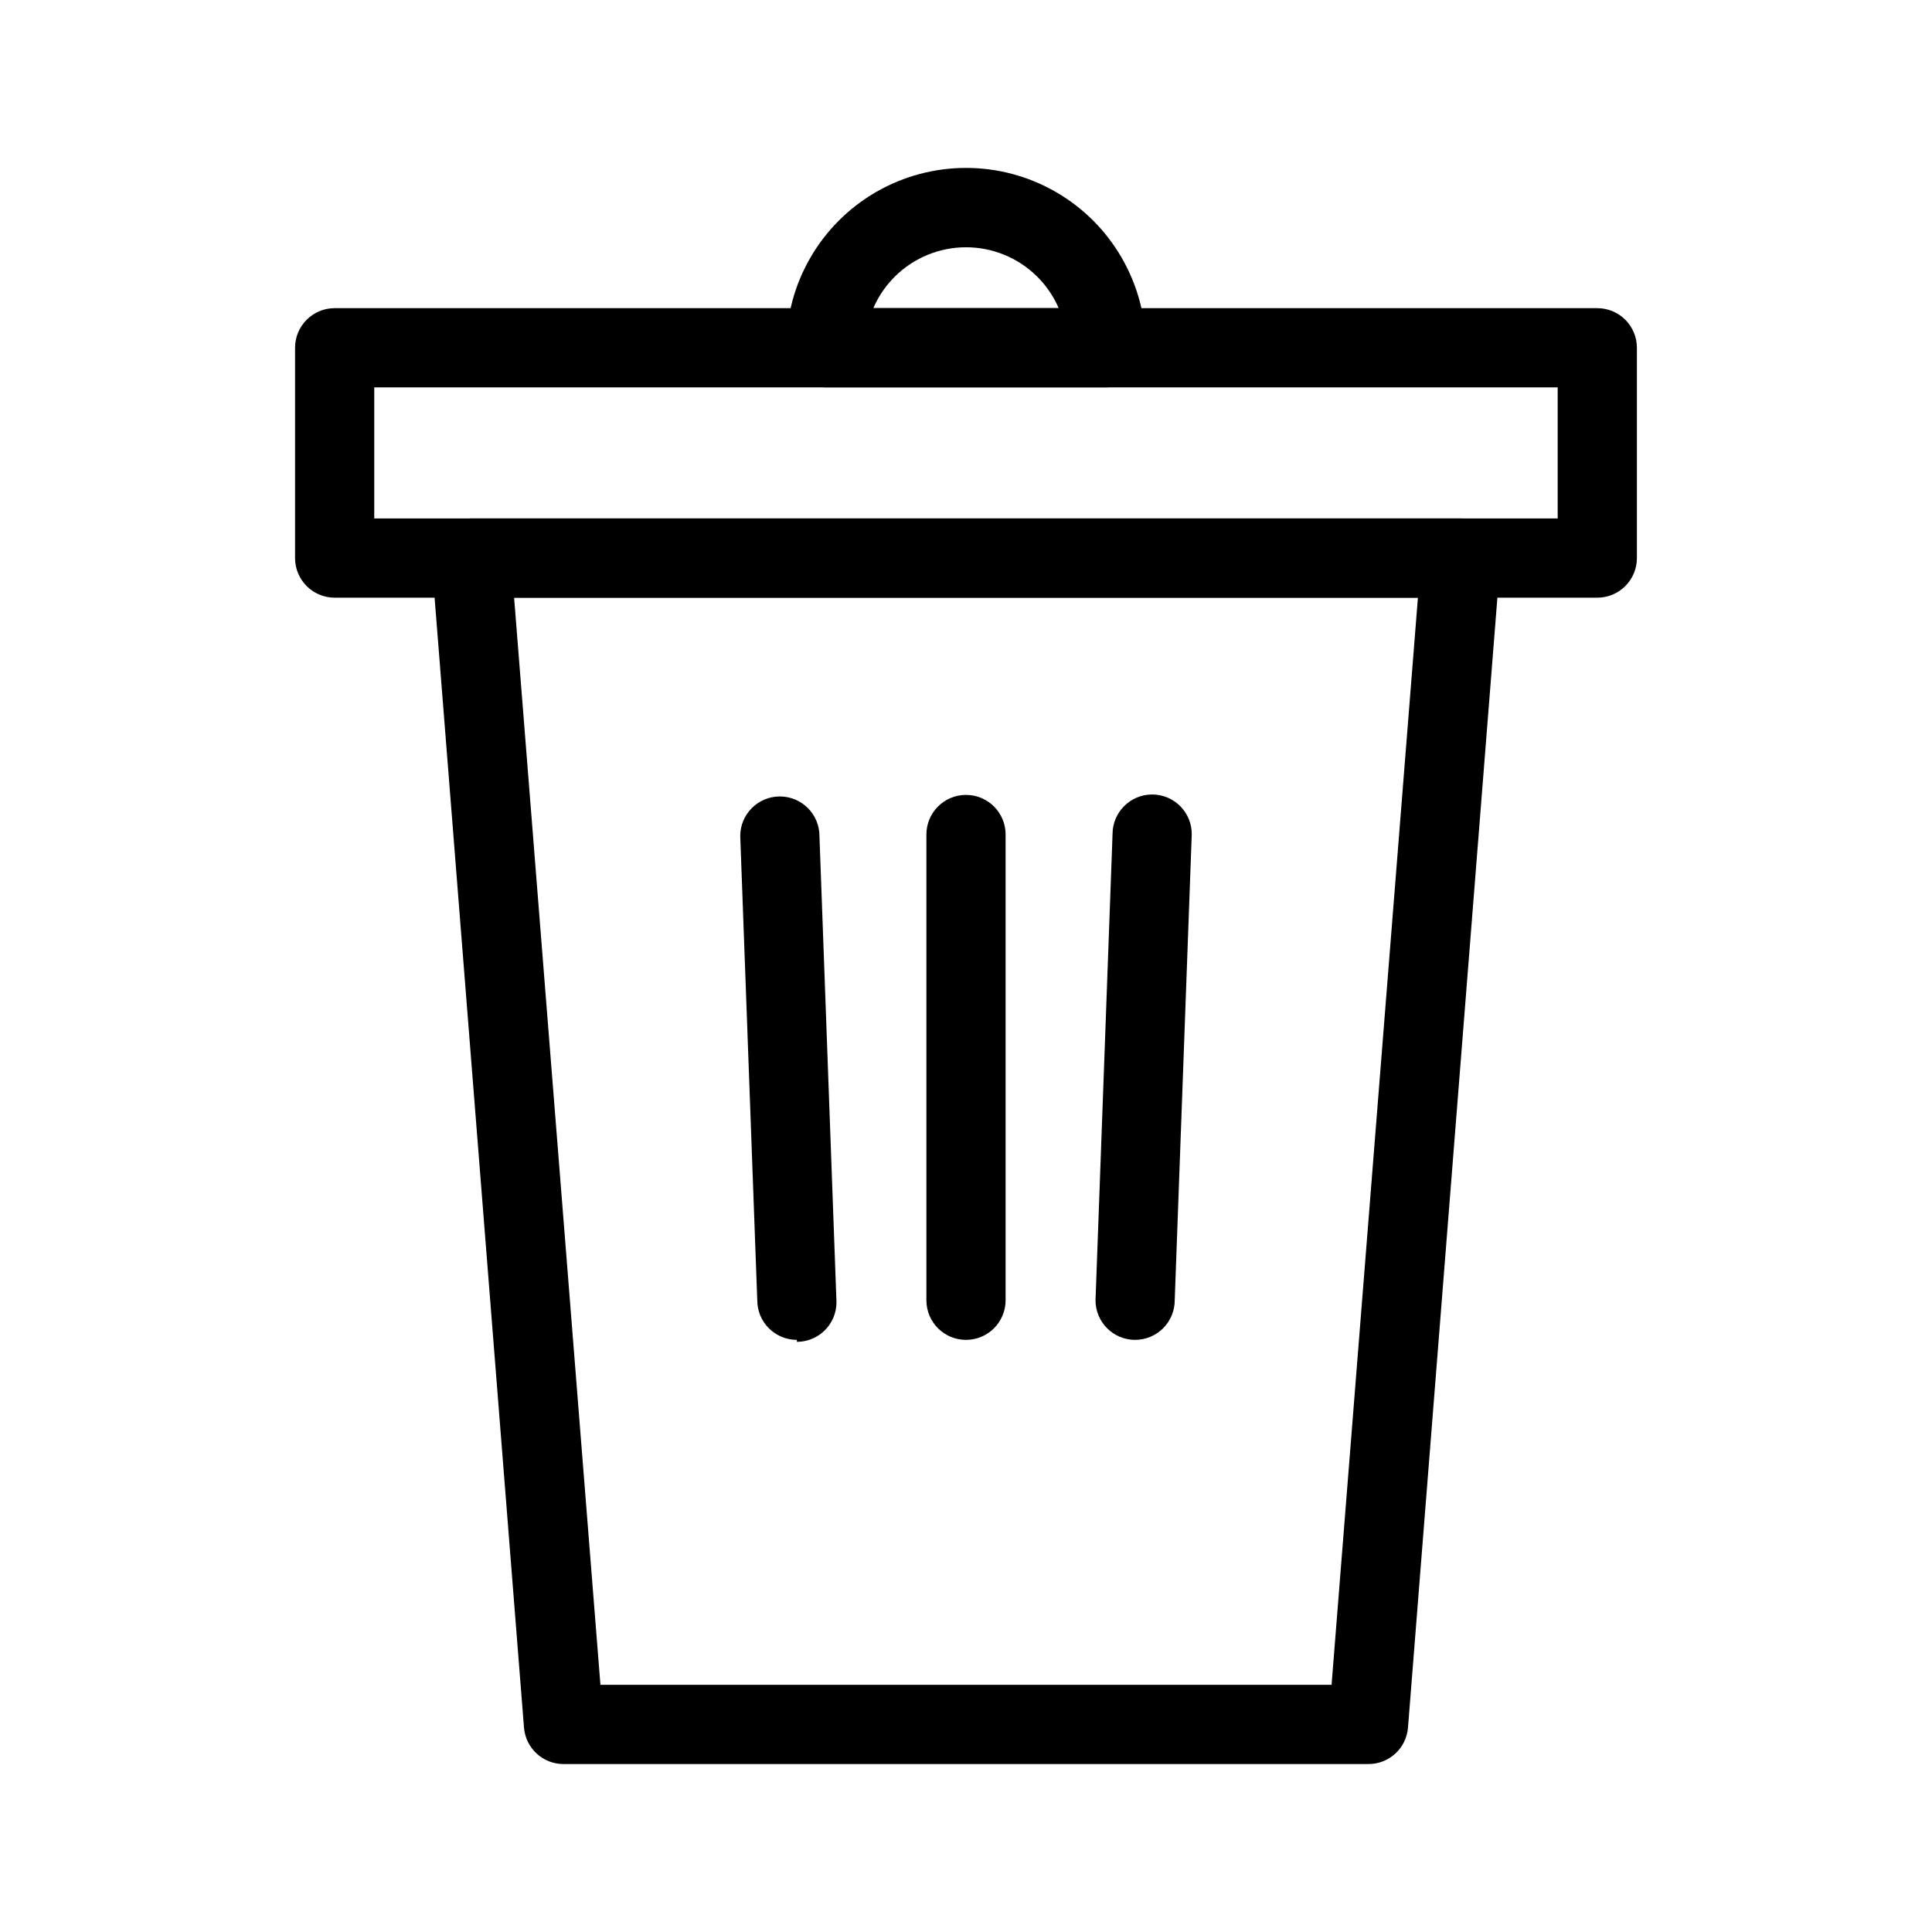
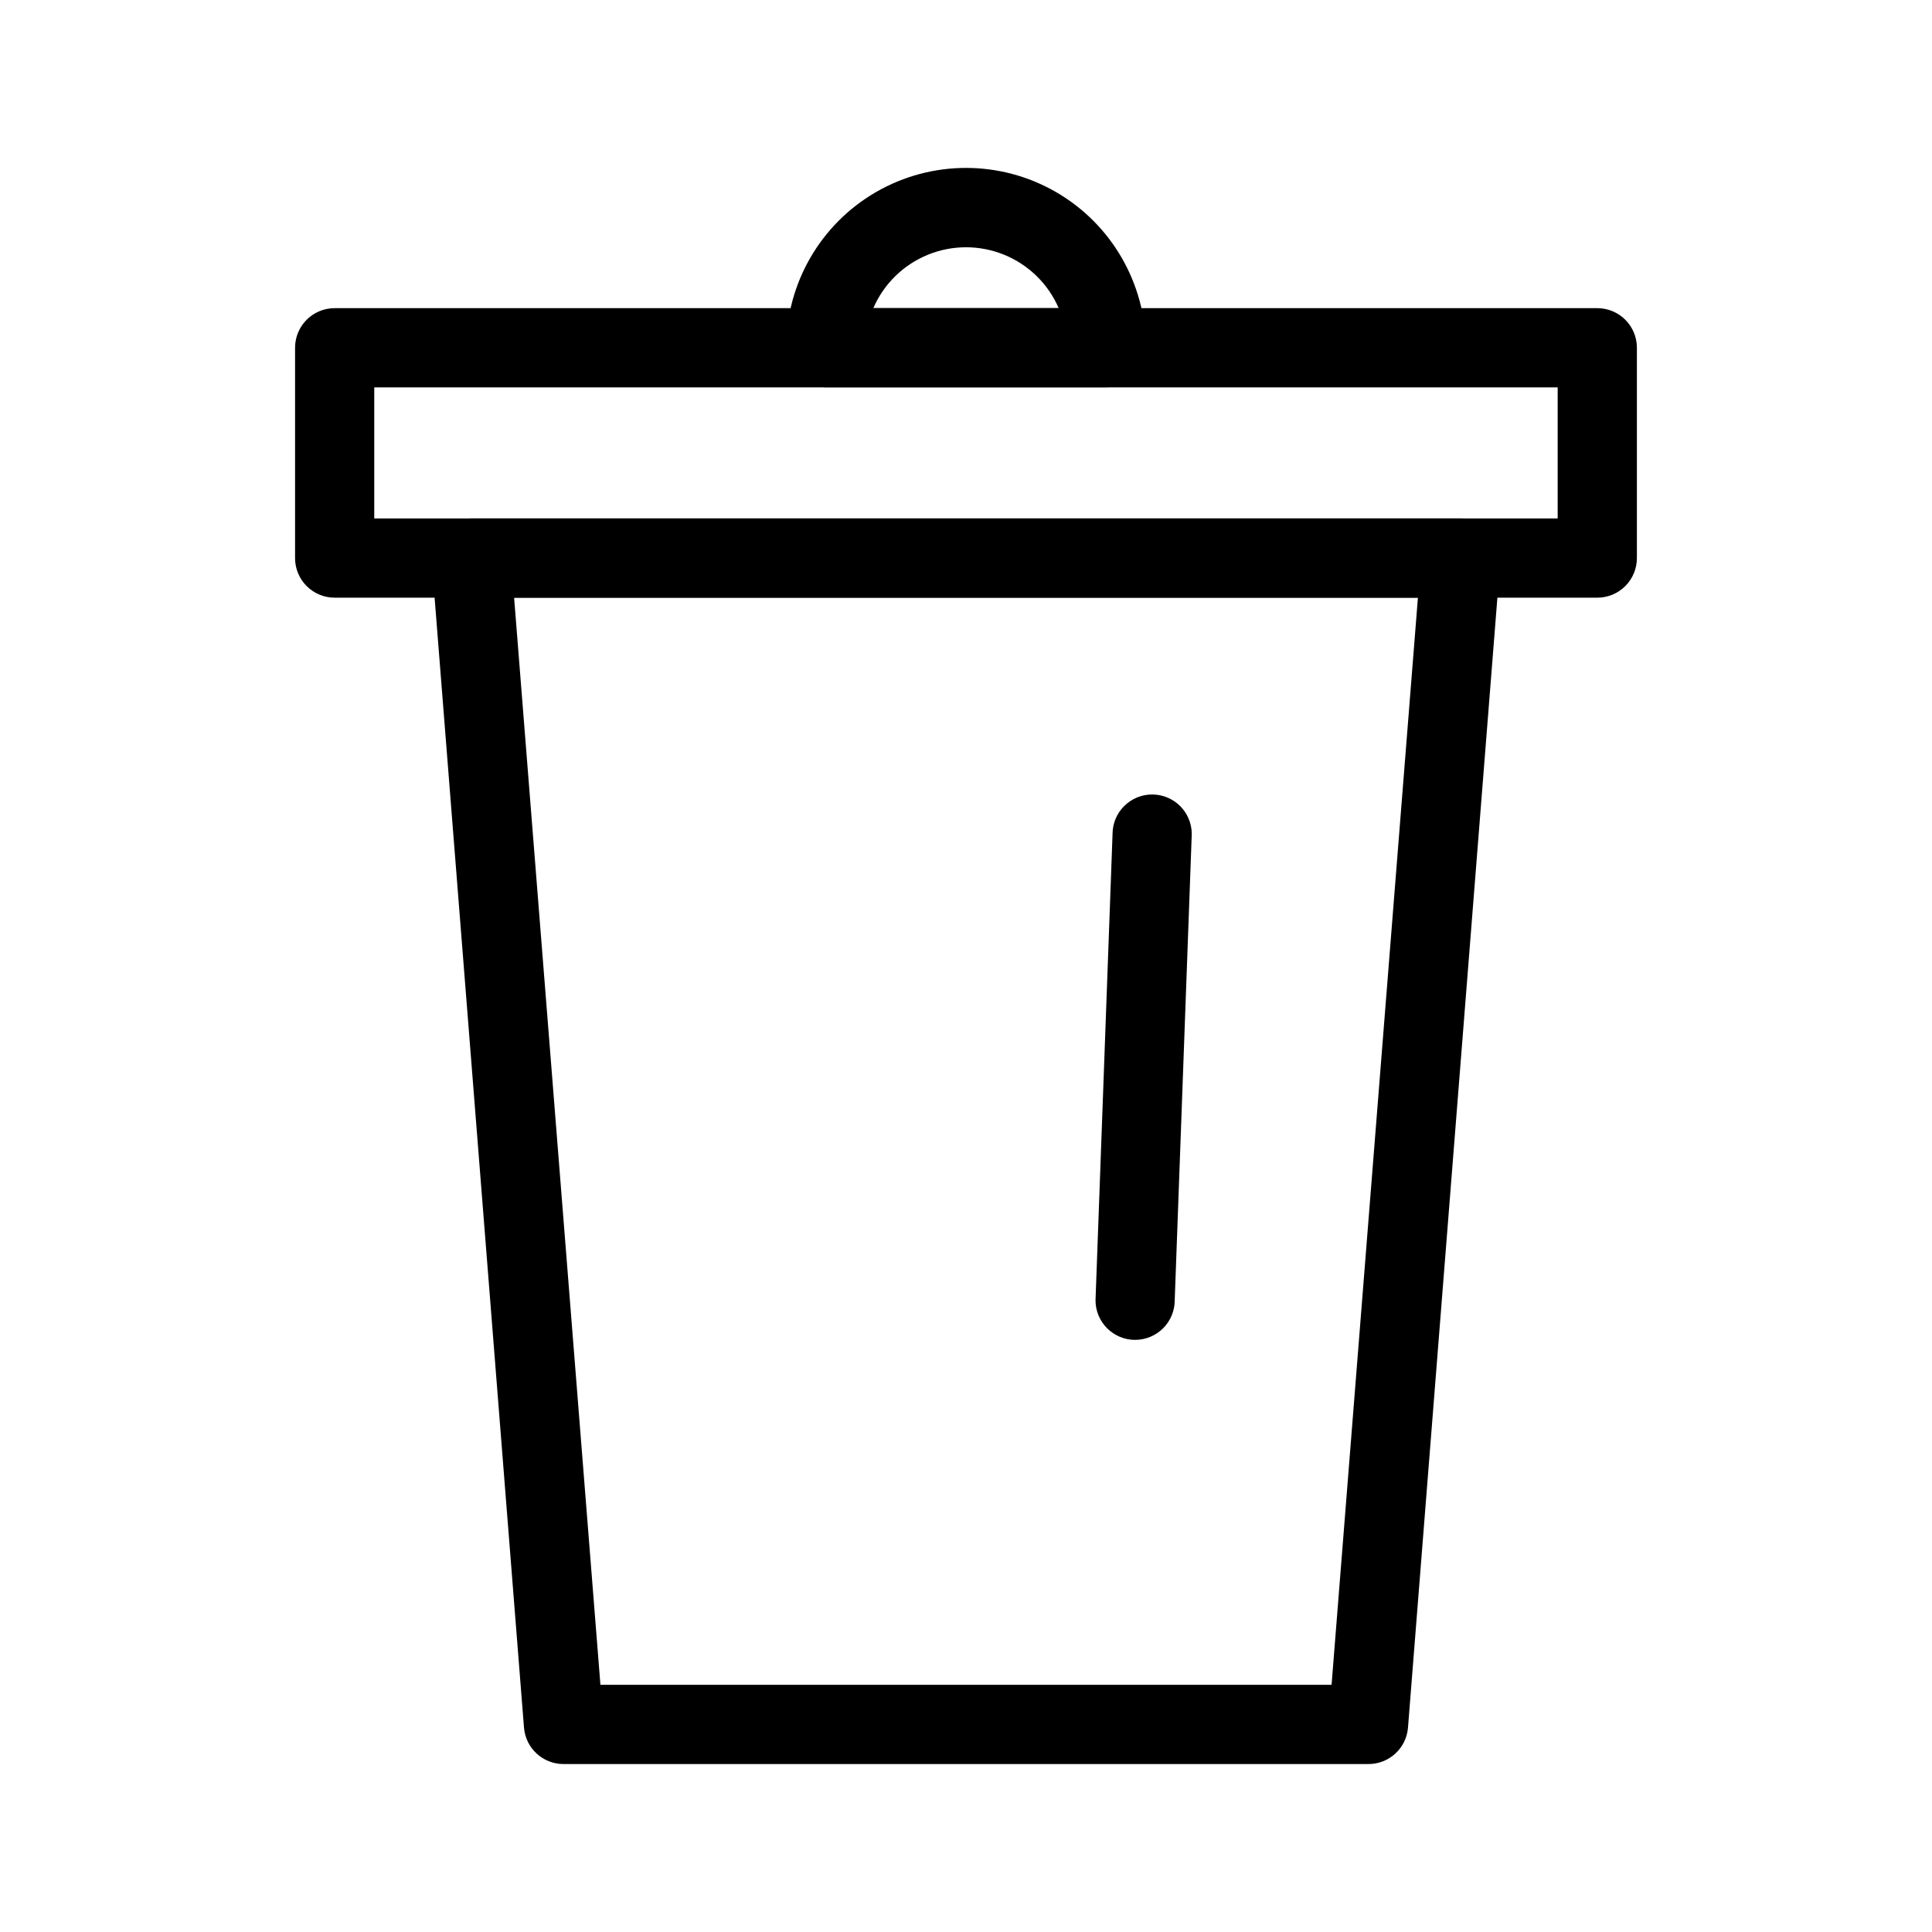
<svg xmlns="http://www.w3.org/2000/svg" fill="#000000" width="800px" height="800px" version="1.1" viewBox="144 144 512 512">
  <g>
    <path d="m437.16 246.65h-74.312c-5.797 0-10.496-4.699-10.496-10.496 0-17.023 9.082-32.758 23.824-41.27 14.746-8.512 32.91-8.512 47.652 0 14.742 8.512 23.828 24.246 23.828 41.27 0 2.781-1.109 5.453-3.074 7.422-1.969 1.969-4.641 3.074-7.422 3.074zm-61.715-20.992h49.121-0.004c-2.781-6.426-7.969-11.504-14.449-14.145-6.481-2.644-13.742-2.644-20.223 0-6.481 2.641-11.668 7.719-14.449 14.145z" />
    <path d="m567.3 302.39h-334.61c-5.797 0-10.496-4.699-10.496-10.496v-55.734c0-5.797 4.699-10.496 10.496-10.496h334.61c2.785 0 5.453 1.105 7.422 3.074s3.074 4.637 3.074 7.422v55.734c0 2.781-1.105 5.453-3.074 7.422s-4.637 3.074-7.422 3.074zm-324.12-20.992h313.62v-34.742h-313.62z" />
    <path d="m506.64 611.49h-213.28c-5.484 0.02-10.059-4.188-10.496-9.656l-24.457-309.11c-0.215-2.891 0.773-5.738 2.731-7.875 1.961-2.172 4.734-3.426 7.66-3.461h262.4c2.926 0.035 5.703 1.289 7.66 3.461 1.957 2.137 2.945 4.984 2.731 7.875l-24.457 309.11c-0.438 5.469-5.012 9.676-10.496 9.656zm-203.52-20.992h193.76l22.883-288.11h-239.52z" />
    <path d="m444.82 499.08c-5.797 0-10.496-4.699-10.496-10.496l4.512-123.54c0-5.797 4.699-10.496 10.496-10.496 2.785 0 5.457 1.105 7.422 3.074 1.969 1.969 3.074 4.637 3.074 7.422l-4.512 123.43c0.027 2.801-1.066 5.5-3.035 7.488-1.973 1.992-4.66 3.113-7.461 3.113z" />
-     <path d="m400 499.08c-5.797 0-10.496-4.699-10.496-10.496v-123.43c0-5.797 4.699-10.496 10.496-10.496s10.496 4.699 10.496 10.496v123.43c0 2.781-1.105 5.453-3.074 7.422s-4.641 3.074-7.422 3.074z" />
-     <path d="m355.18 499.08c-5.797 0-10.496-4.699-10.496-10.496l-4.512-123.02c0-5.797 4.699-10.496 10.496-10.496 2.781 0 5.453 1.105 7.422 3.074s3.074 4.641 3.074 7.422l4.512 123.54c0 2.785-1.105 5.453-3.074 7.422s-4.637 3.074-7.422 3.074z" />
  </g>
</svg>